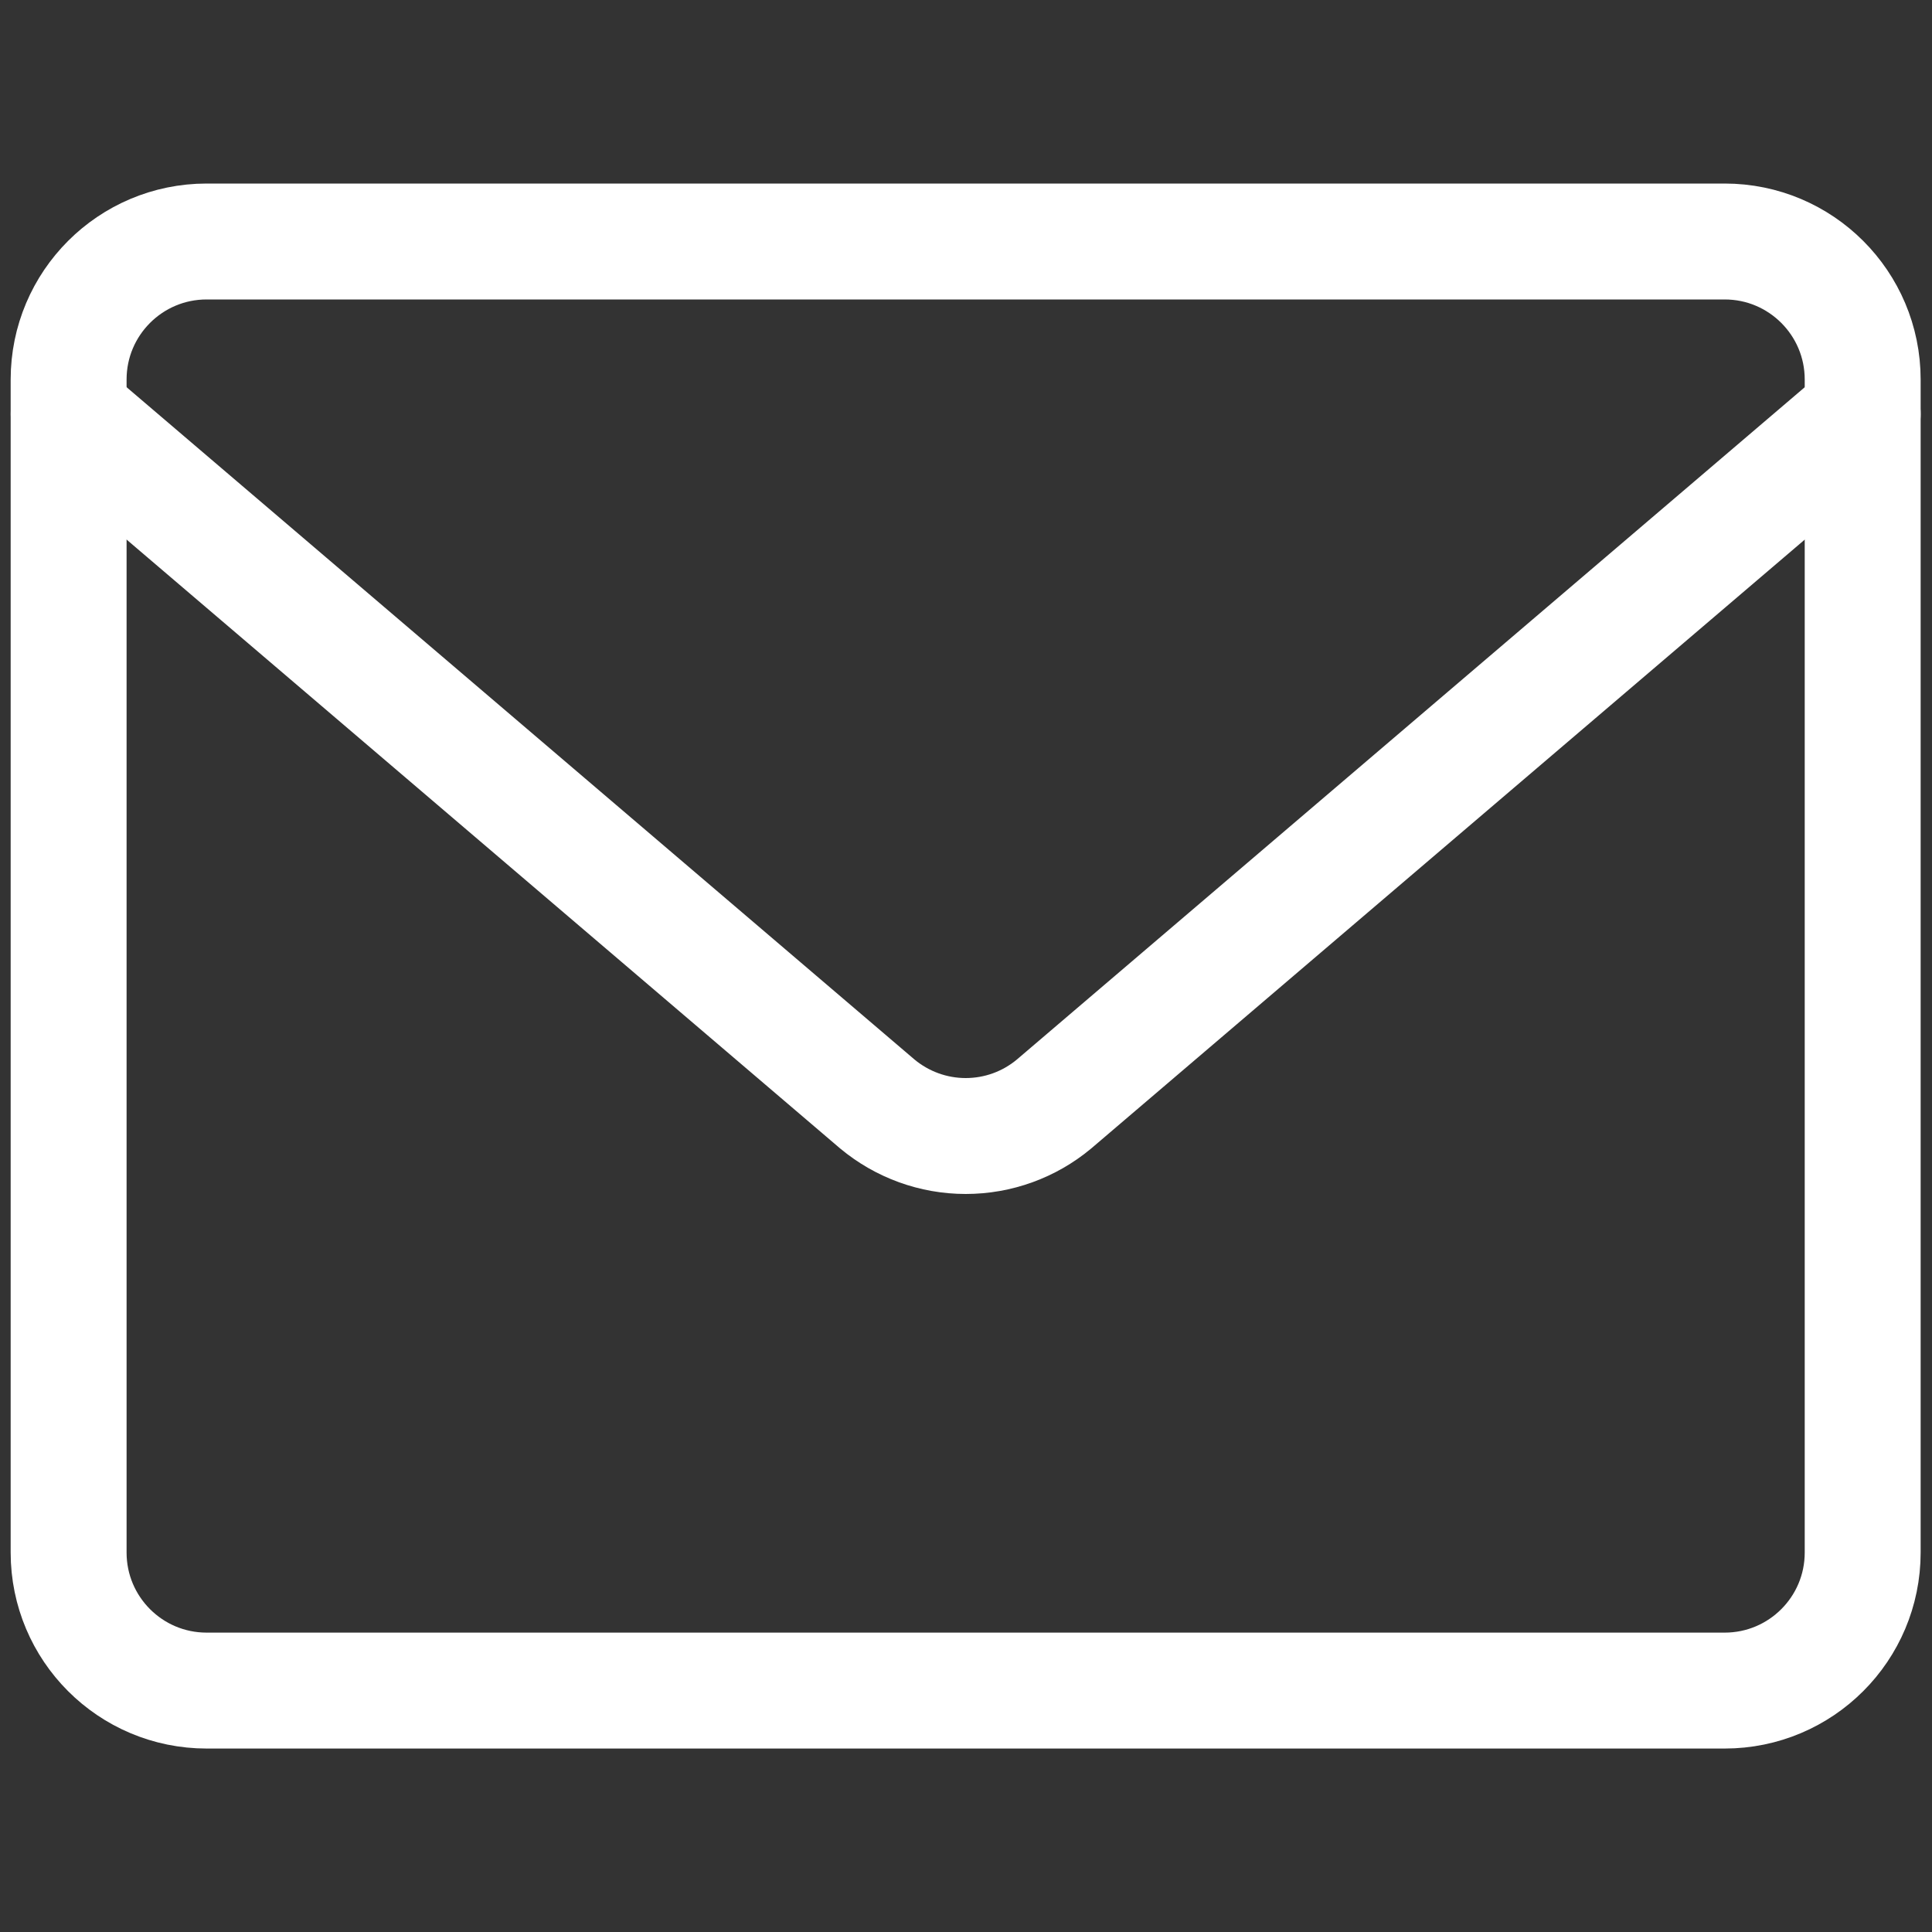
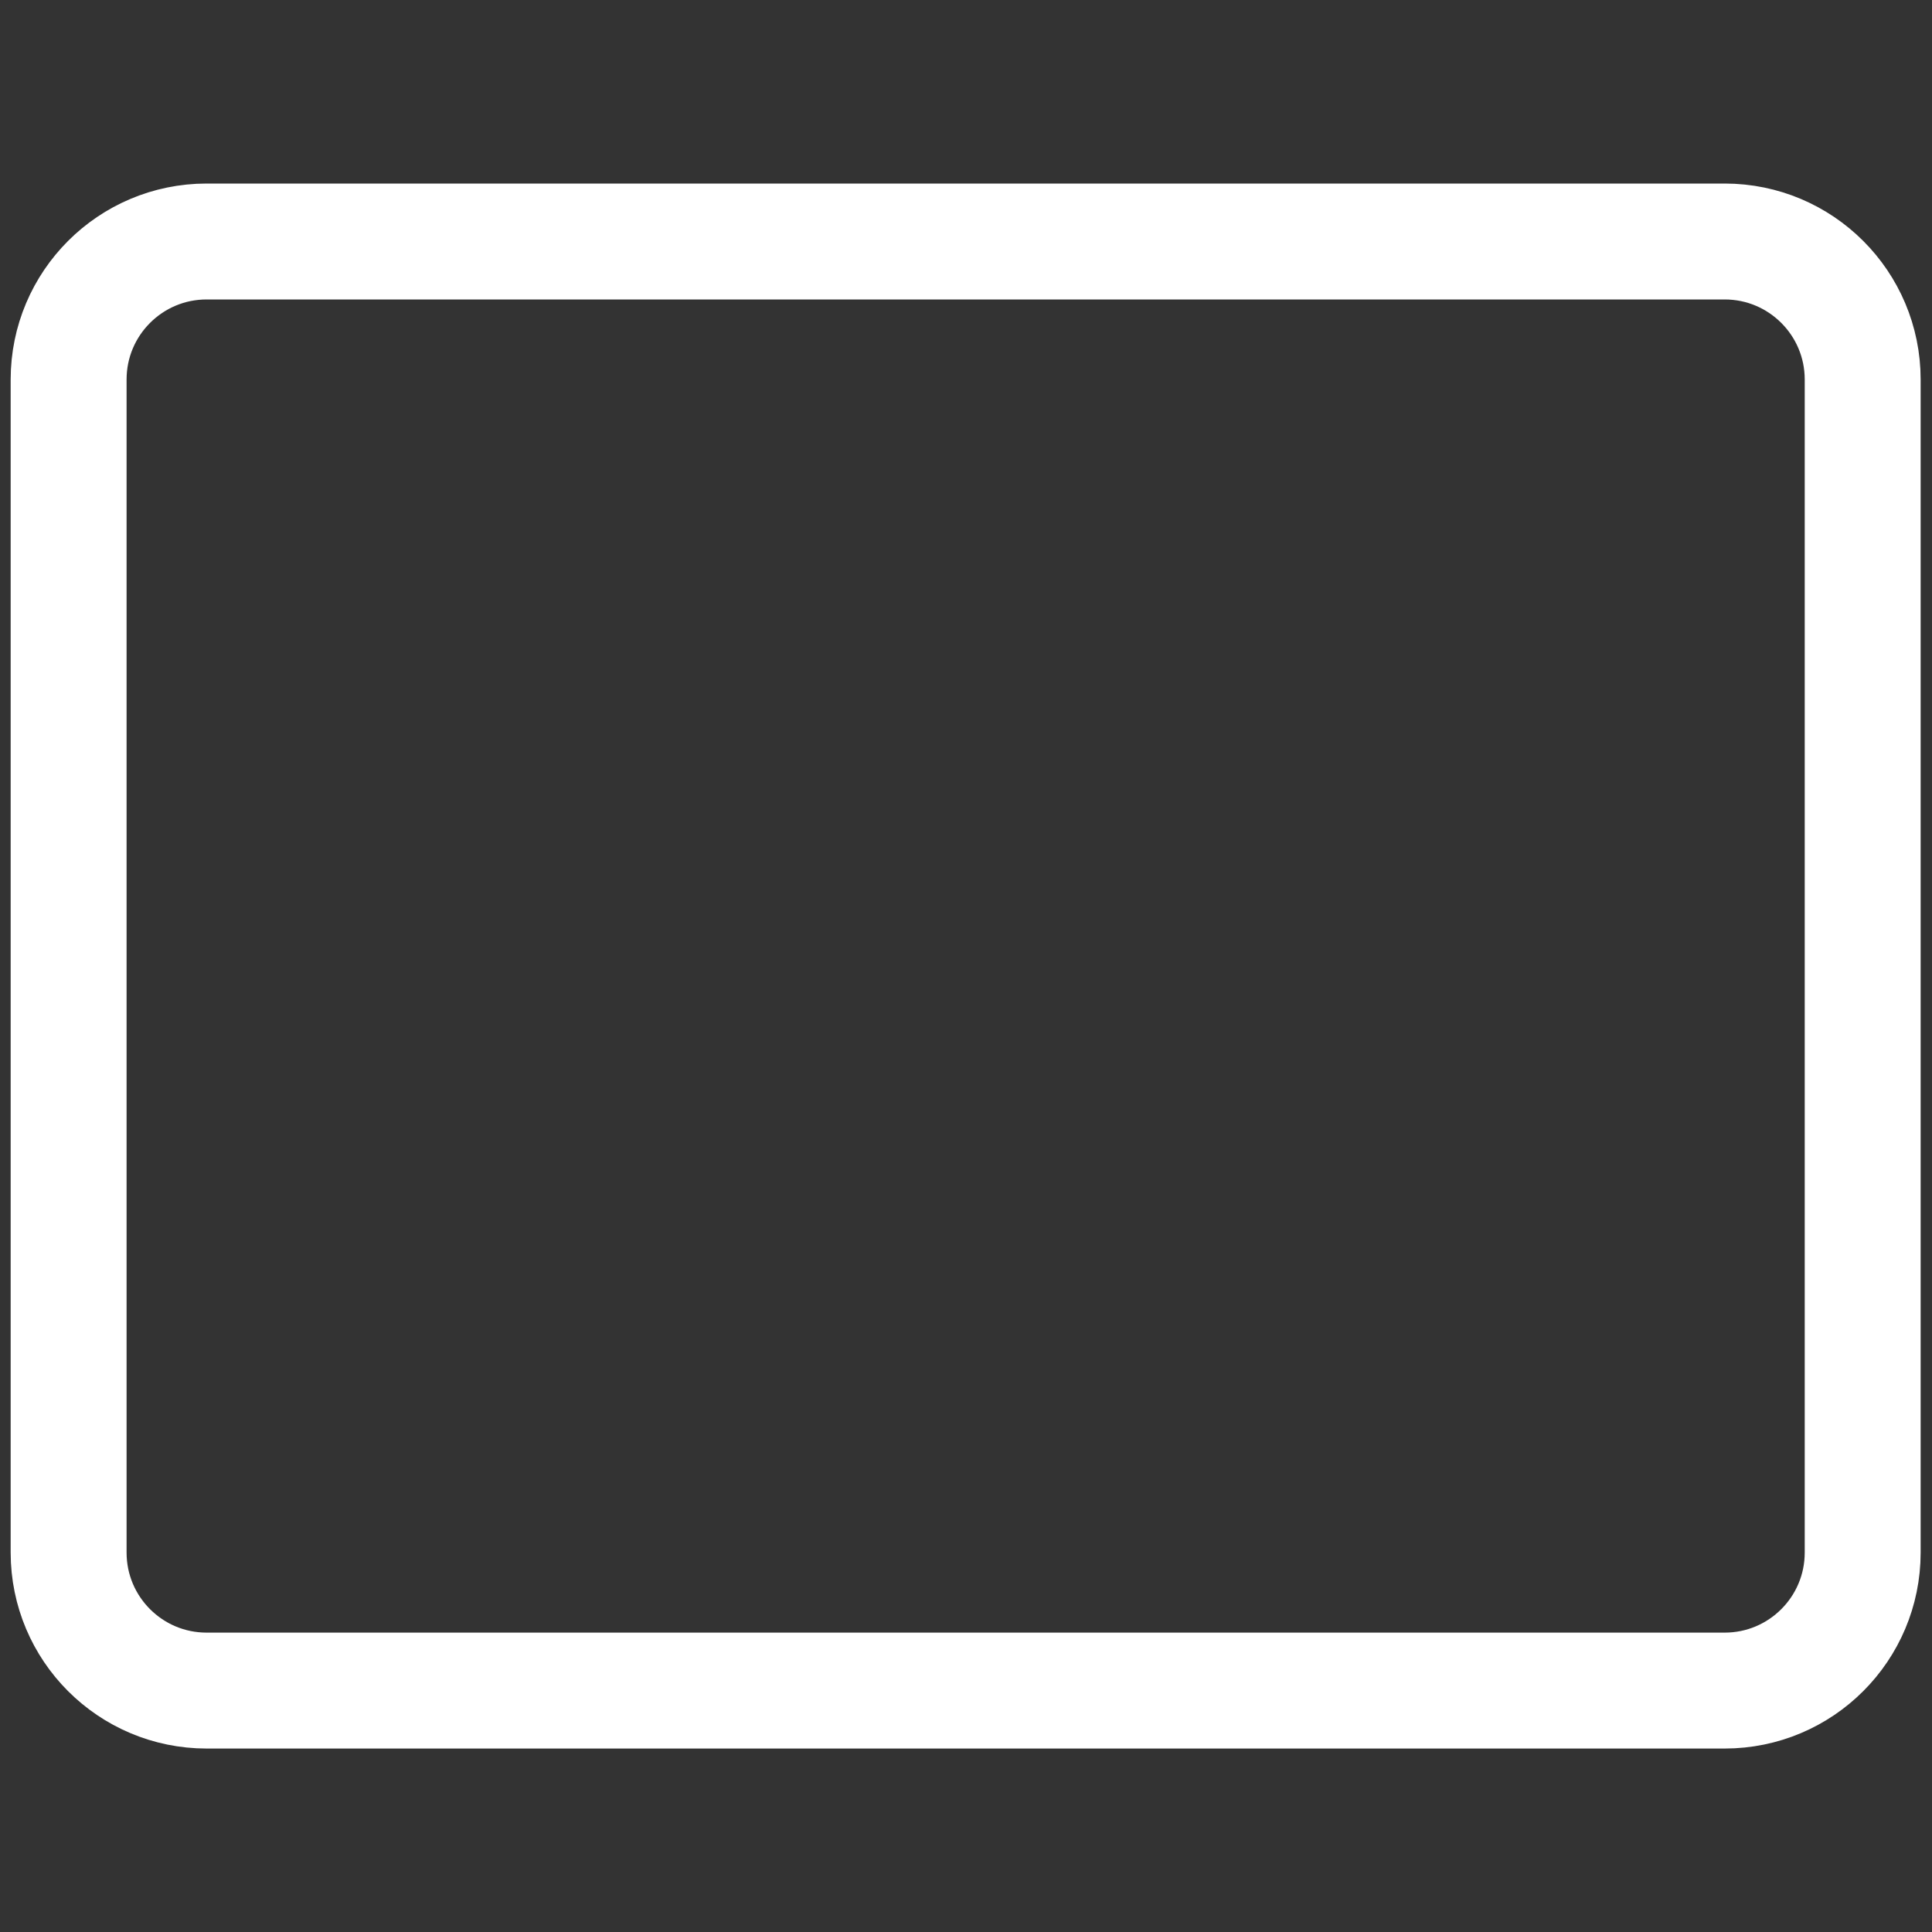
<svg xmlns="http://www.w3.org/2000/svg" fill="none" height="25" viewBox="0 0 25 25" width="25">
  <rect x="0" y="0" width="25" height="25" fill="#333333" stroke="none" />
  <g stroke="#fff" stroke-linecap="round" stroke-linejoin="round" stroke-width="1.5">
-     <path d="m22.317 3.125h-19.643c-.986 0-1.786.799-1.786 1.786v15.179c0 .986.799 1.786 1.786 1.786h19.643c.986 0 1.786-.799 1.786-1.786v-15.179c0-.986-.799-1.786-1.786-1.786z" />
-     <path d="m.889 5.357 10.464 8.929c.321.267.725.414 1.143.414s.822-.146 1.143-.414l10.464-8.929" />
+     <path d="m22.317 3.125h-19.643c-.986 0-1.786.799-1.786 1.786v15.179c0 .986.799 1.786 1.786 1.786h19.643c.986 0 1.786-.799 1.786-1.786v-15.179c0-.986-.799-1.786-1.786-1.786" />
  </g>
</svg>